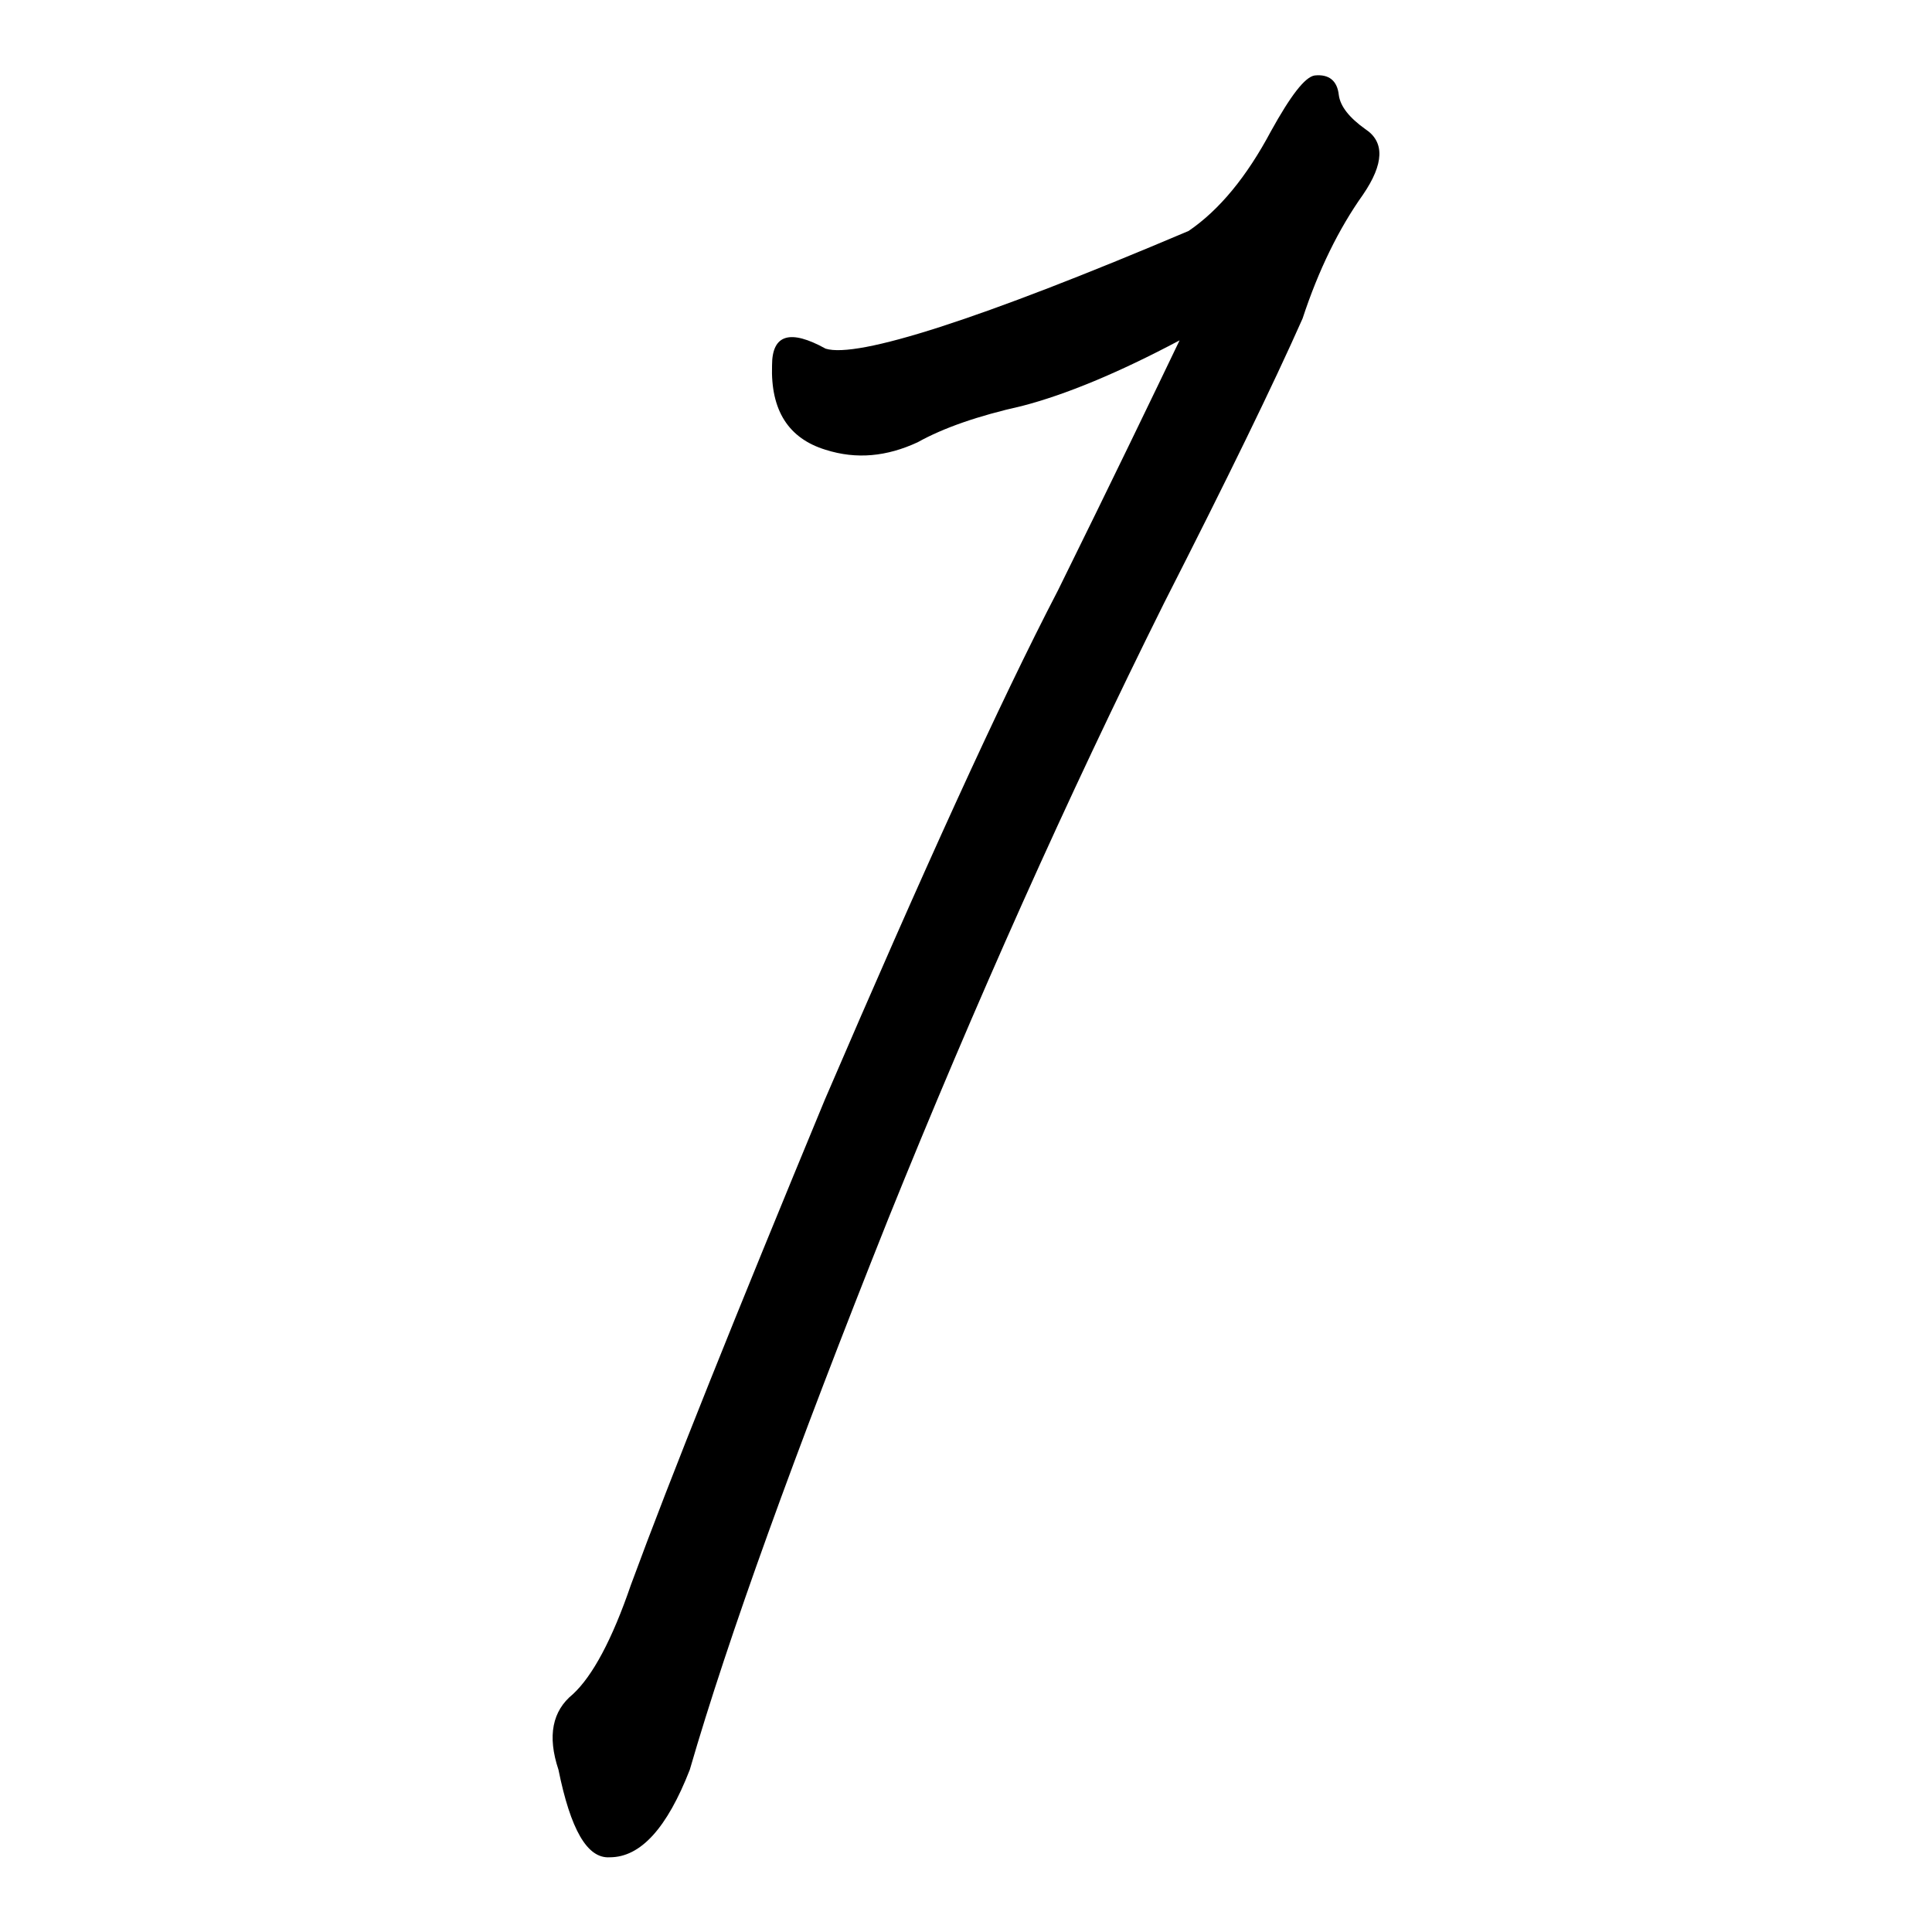
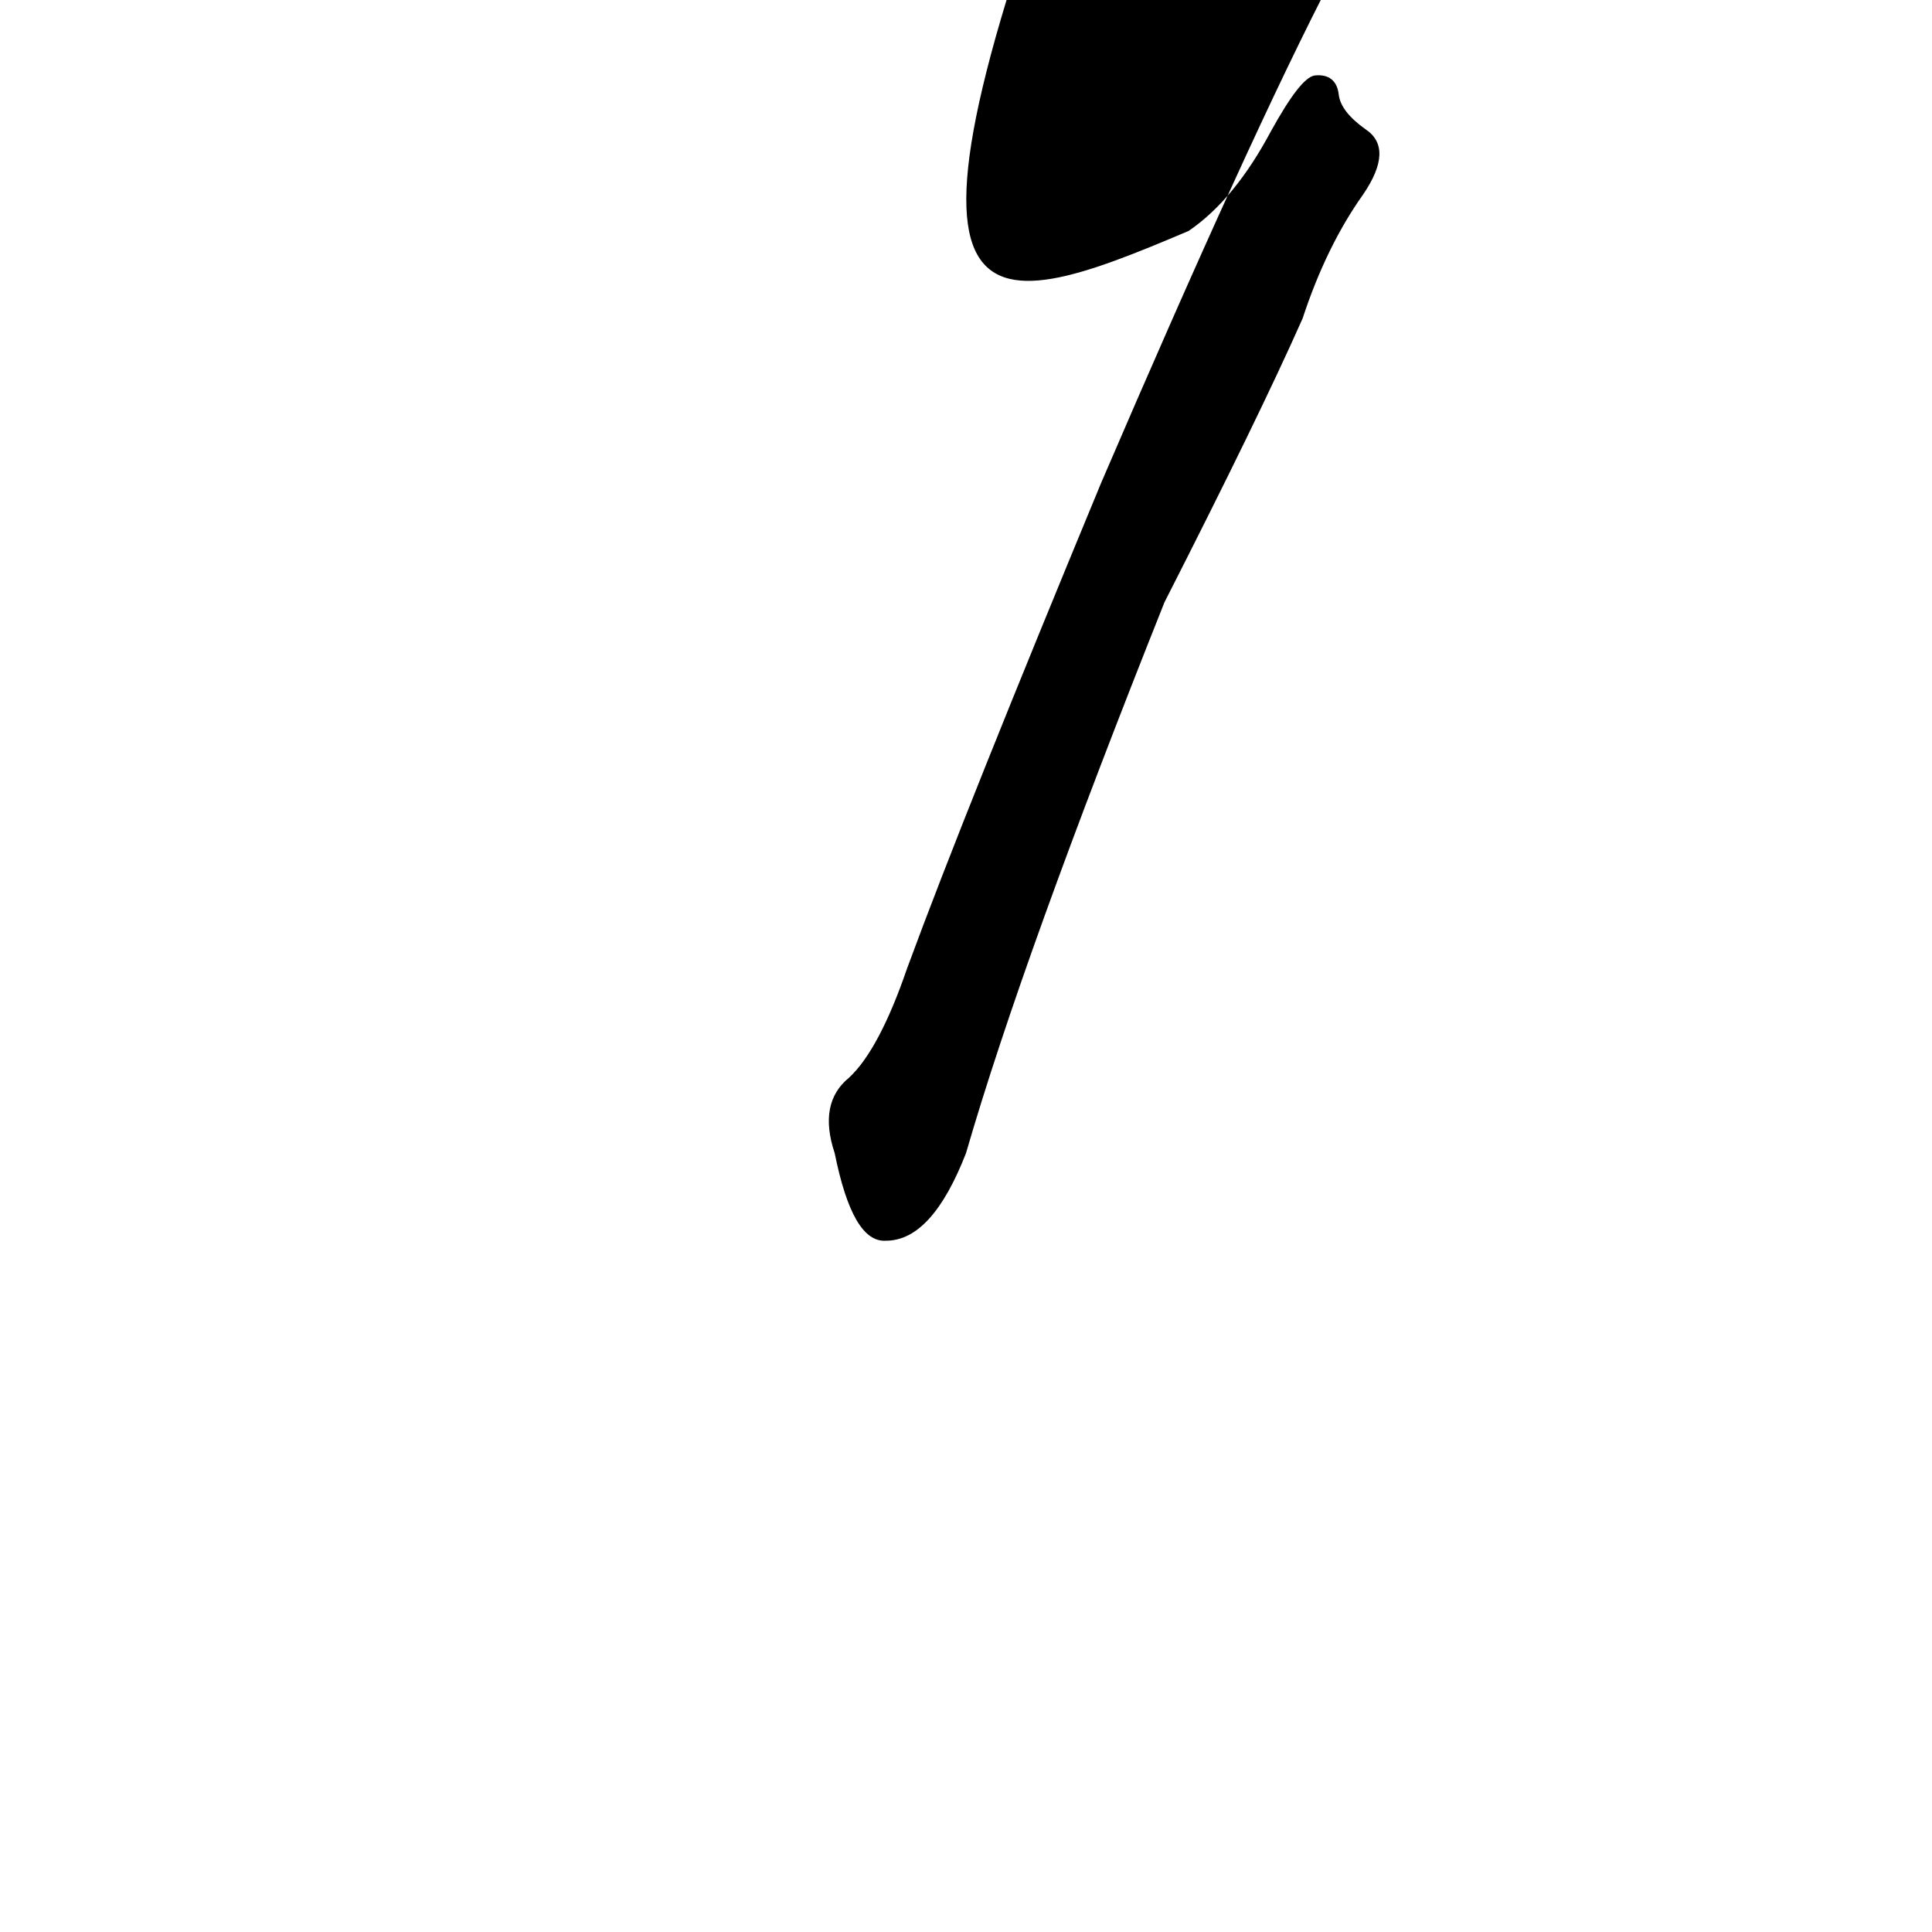
<svg xmlns="http://www.w3.org/2000/svg" version="1.1" x="0px" y="0px" viewBox="0 0 256 256" enable-background="new 0 0 256 256" xml:space="preserve">
  <g>
    <g>
-       <path fill="#000000" d="M157.5,30.6c4.1-2.8,7.7-7.2,10.9-13.2c2.6-4.7,4.5-7.2,5.8-7.4c1.9-0.2,3,0.7,3.2,2.6c0.2,1.5,1.4,3,3.5,4.5c2.6,1.7,2.5,4.6-0.3,8.7c-3.2,4.5-5.9,10-8,16.4c-3.9,8.8-10,21.3-18.3,37.6c-12.9,25.9-25.1,53.2-36.6,81.7c-12.4,31.1-21.2,55.4-26.3,73c-3,7.7-6.5,11.6-10.6,11.6c-3,0.2-5.2-3.7-6.8-11.6c-1.5-4.5-0.8-7.8,1.9-10c2.6-2.4,5.2-7.2,7.7-14.5c5.3-14.4,13.9-35.8,25.7-64.3c12.9-30,23.1-52.5,30.9-67.5c7.3-14.8,12.6-25.8,16.1-33.1c-8.1,4.3-15.1,7.2-20.9,8.7c-5.8,1.3-10.4,2.9-13.8,4.8c-4.1,1.9-8.1,2.3-12.2,1c-4.9-1.5-7.3-5.2-7.1-11.2c0-4.1,2.4-4.8,7.1-2.2C113.6,47.5,129.7,42.4,157.5,30.6L157.5,30.6L157.5,30.6z" />
+       <path fill="#000000" d="M157.5,30.6c4.1-2.8,7.7-7.2,10.9-13.2c2.6-4.7,4.5-7.2,5.8-7.4c1.9-0.2,3,0.7,3.2,2.6c0.2,1.5,1.4,3,3.5,4.5c2.6,1.7,2.5,4.6-0.3,8.7c-3.2,4.5-5.9,10-8,16.4c-3.9,8.8-10,21.3-18.3,37.6c-12.4,31.1-21.2,55.4-26.3,73c-3,7.7-6.5,11.6-10.6,11.6c-3,0.2-5.2-3.7-6.8-11.6c-1.5-4.5-0.8-7.8,1.9-10c2.6-2.4,5.2-7.2,7.7-14.5c5.3-14.4,13.9-35.8,25.7-64.3c12.9-30,23.1-52.5,30.9-67.5c7.3-14.8,12.6-25.8,16.1-33.1c-8.1,4.3-15.1,7.2-20.9,8.7c-5.8,1.3-10.4,2.9-13.8,4.8c-4.1,1.9-8.1,2.3-12.2,1c-4.9-1.5-7.3-5.2-7.1-11.2c0-4.1,2.4-4.8,7.1-2.2C113.6,47.5,129.7,42.4,157.5,30.6L157.5,30.6L157.5,30.6z" />
    </g>
  </g>
</svg>